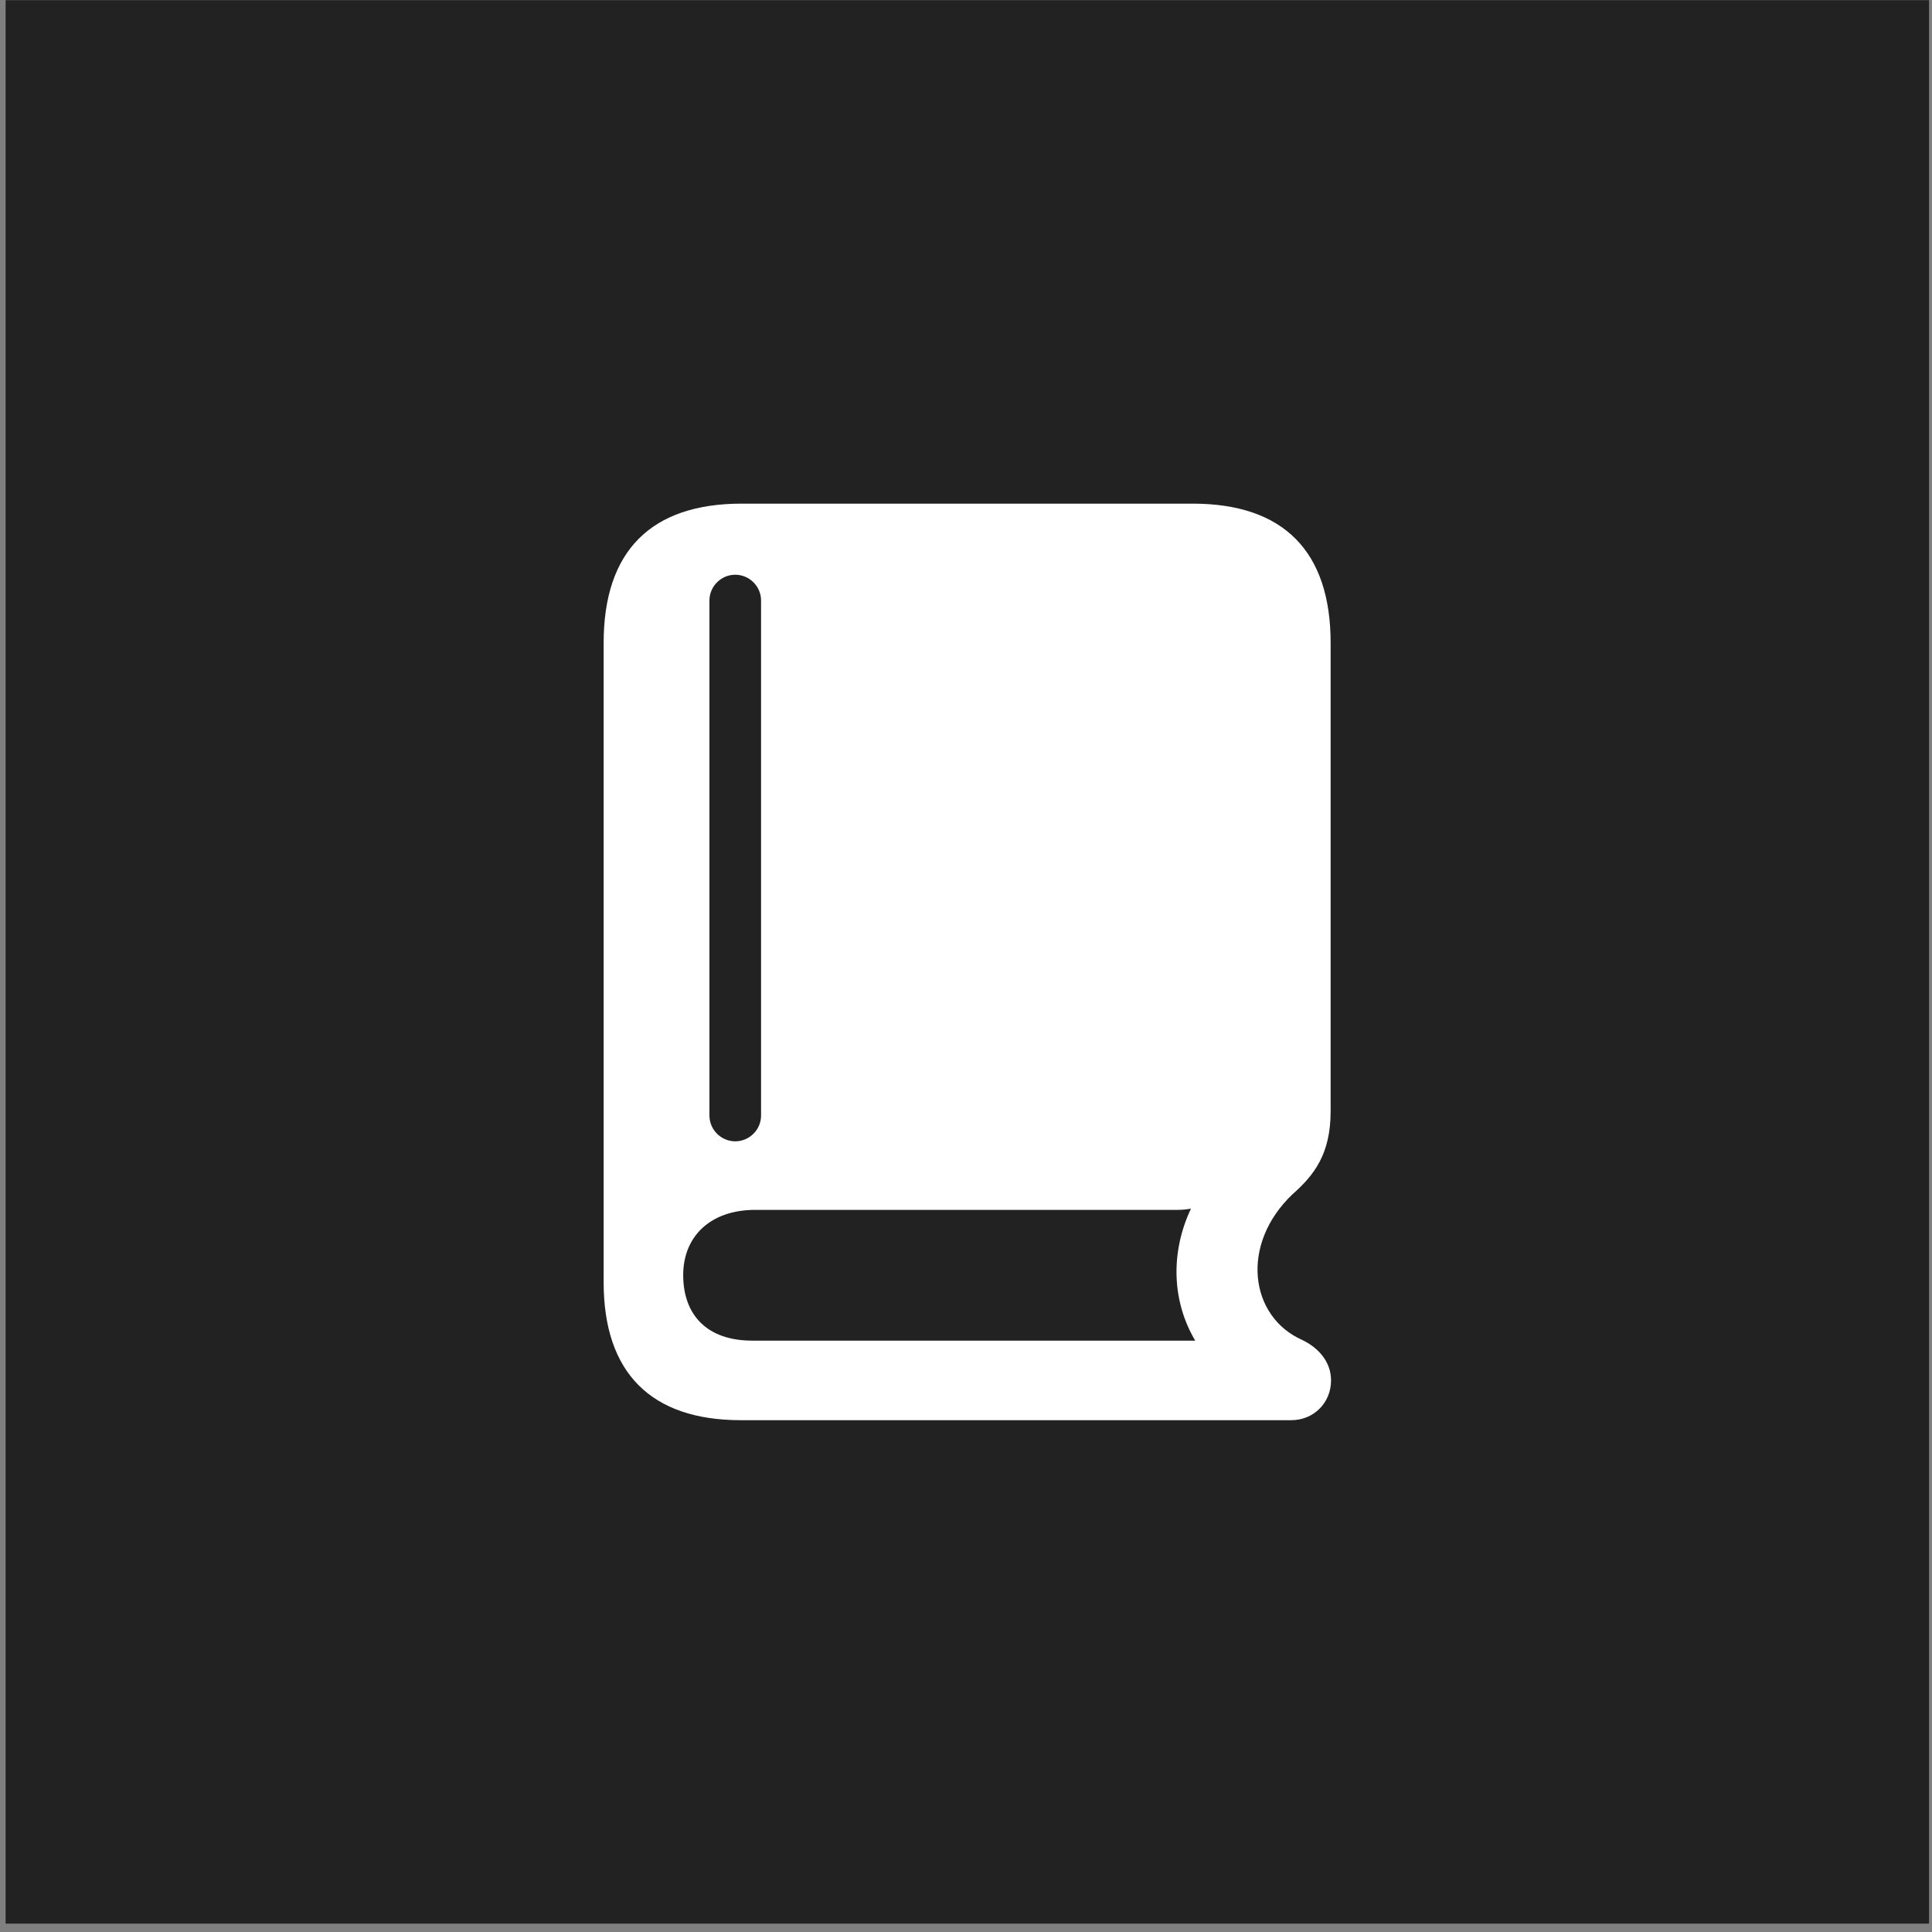
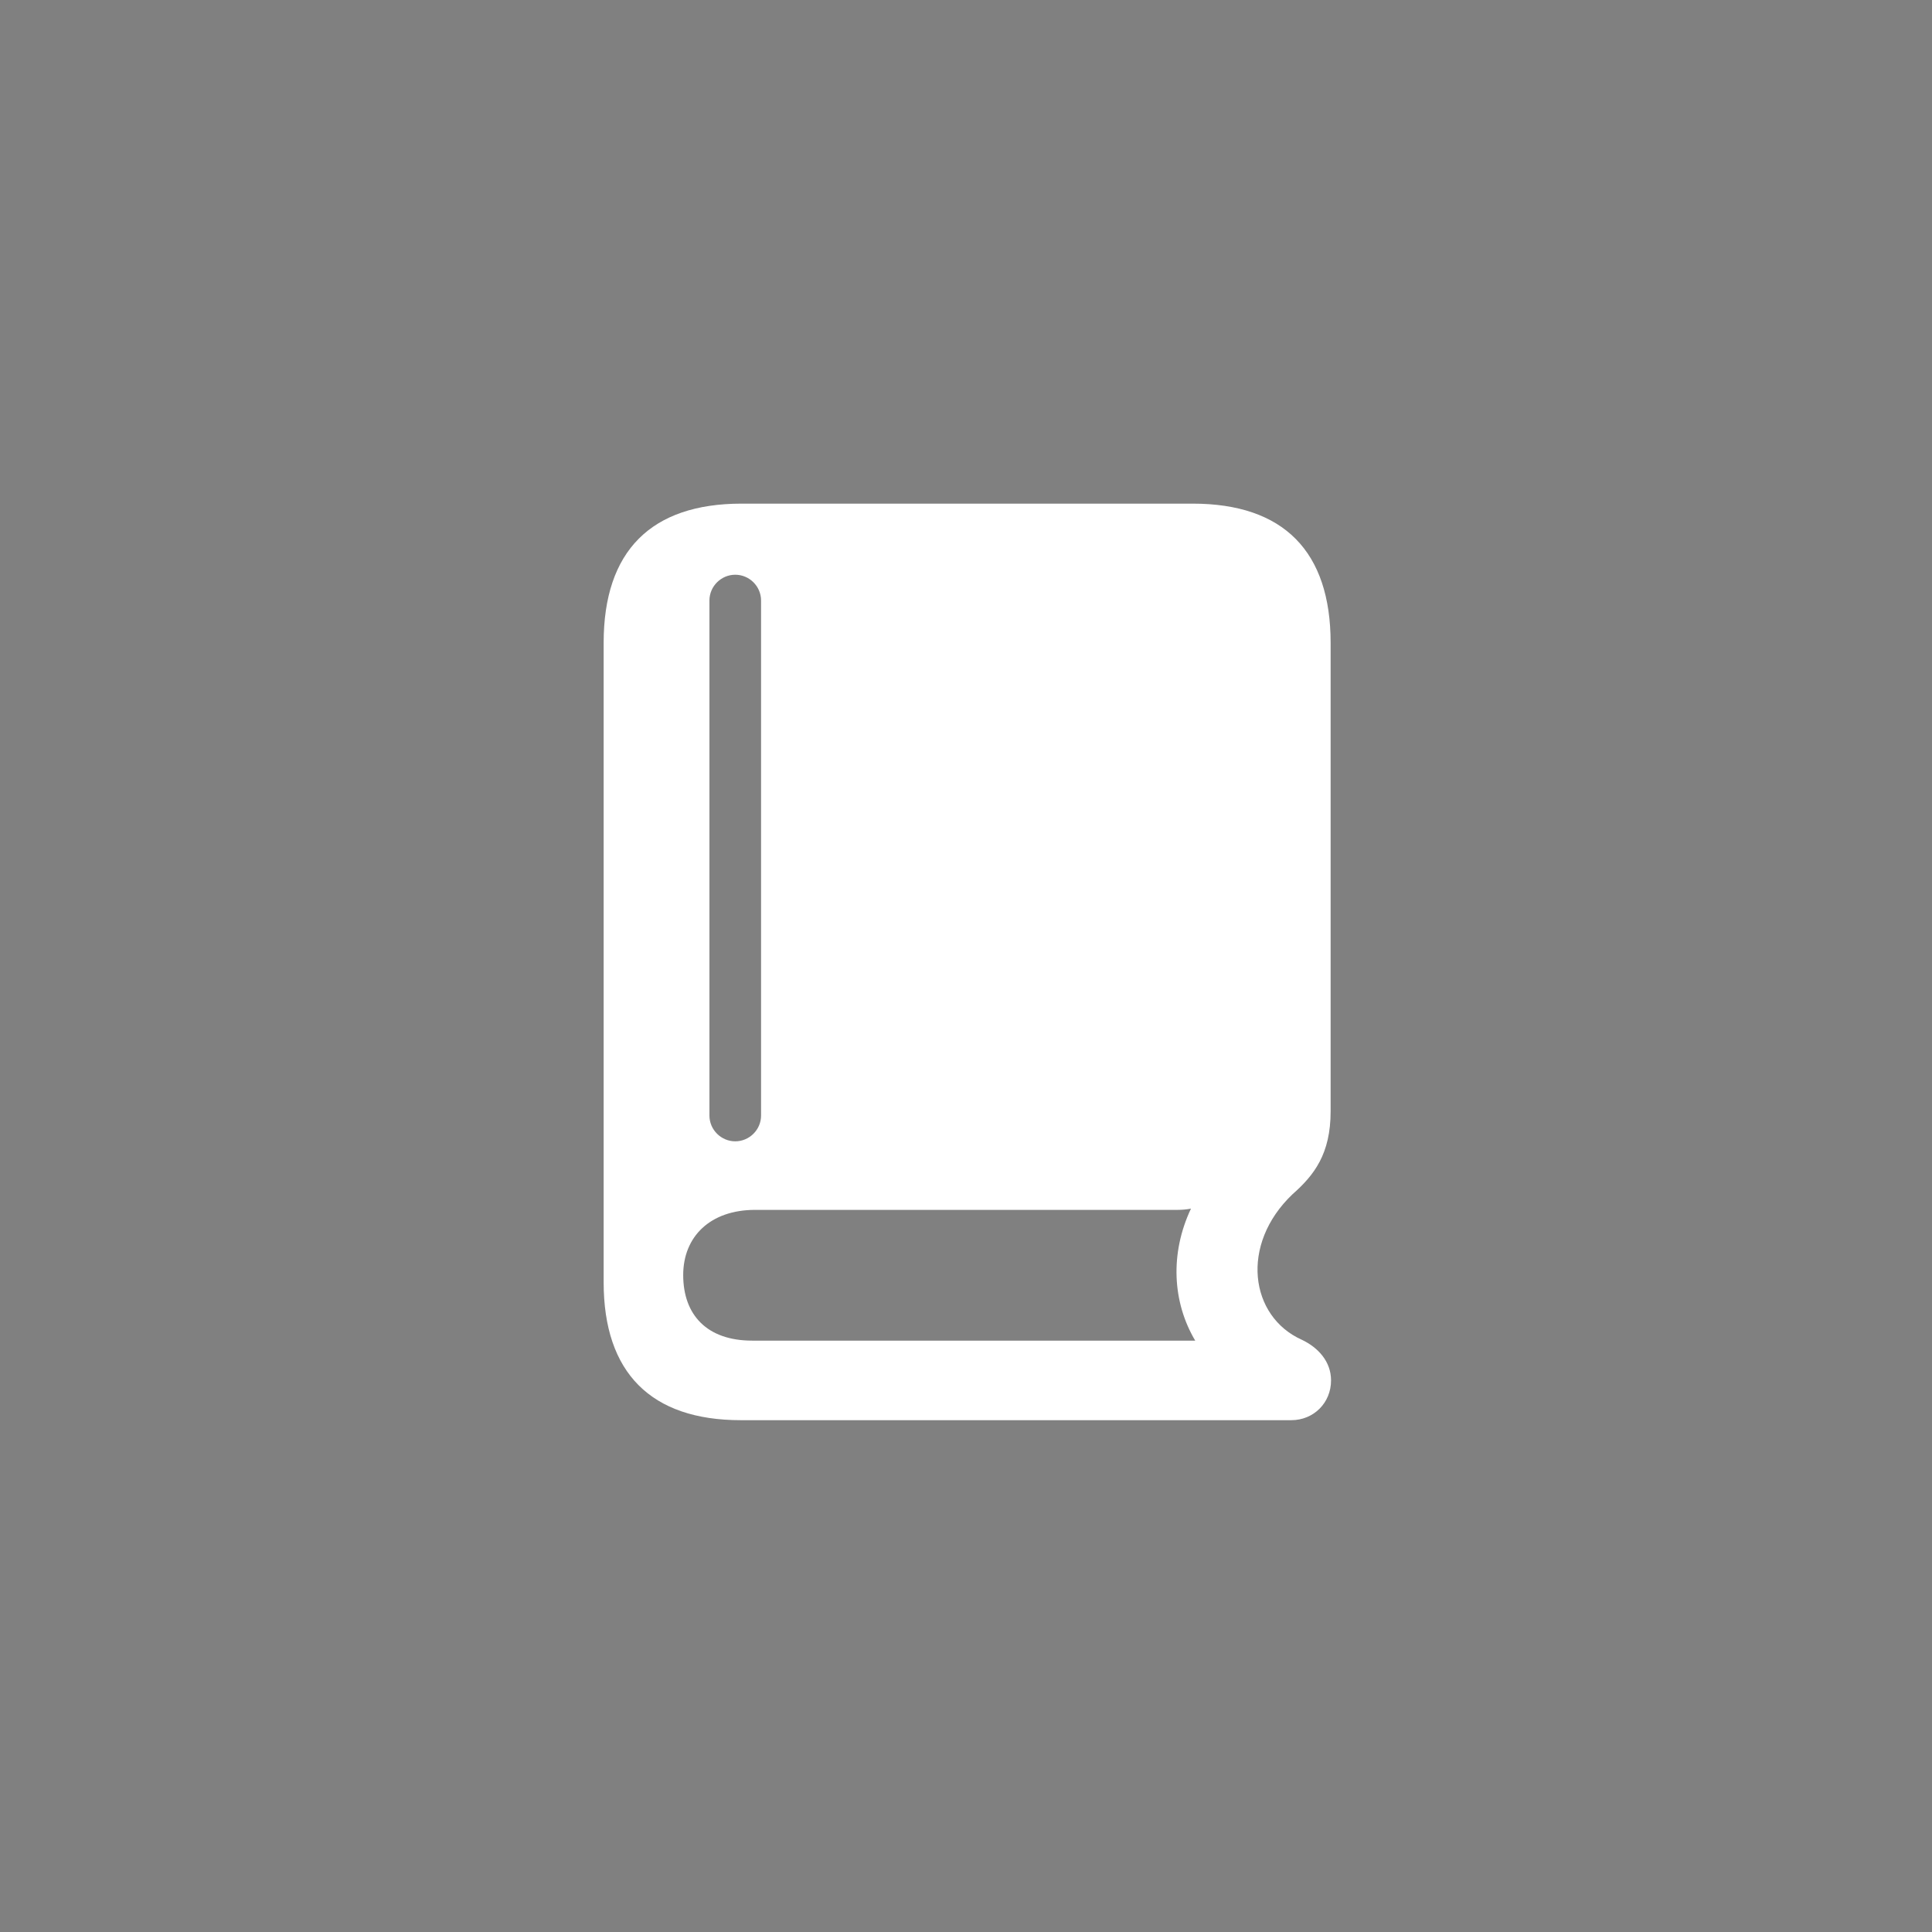
<svg xmlns="http://www.w3.org/2000/svg" width="226" height="226" viewBox="0 0 226 226" fill="none">
  <rect x="0" y="0" width="226" height="226" fill="#808080" stroke="none" />
-   <rect x="0.656" y="0.021" width="225" height="225" fill="#222222" />
  <path d="M86.651 166.129H151.049C153.673 166.129 155.702 164.1 155.702 161.476C155.702 159.249 154.168 157.615 152.287 156.724C146.199 154.002 145.011 145.587 151.198 139.697C153.722 137.469 155.653 134.994 155.653 129.995V75.199C155.653 64.507 150.158 58.914 139.516 58.914H86.75C76.157 58.914 70.613 64.458 70.613 75.199V149.993C70.613 160.585 76.157 166.129 86.651 166.129ZM86.007 133.509C84.374 133.509 82.988 132.173 82.988 130.49V70.249C82.988 68.566 84.374 67.23 86.007 67.23C87.641 67.23 89.027 68.566 89.027 70.249V130.49C89.027 132.173 87.641 133.509 86.007 133.509ZM87.987 156.823C82.691 156.823 79.919 153.804 79.919 149.151C79.919 144.647 83.087 141.528 88.334 141.528H137.734C138.279 141.528 138.823 141.479 139.318 141.38C136.843 146.627 137.14 152.319 139.813 156.823H87.987Z" fill="white" />
</svg>